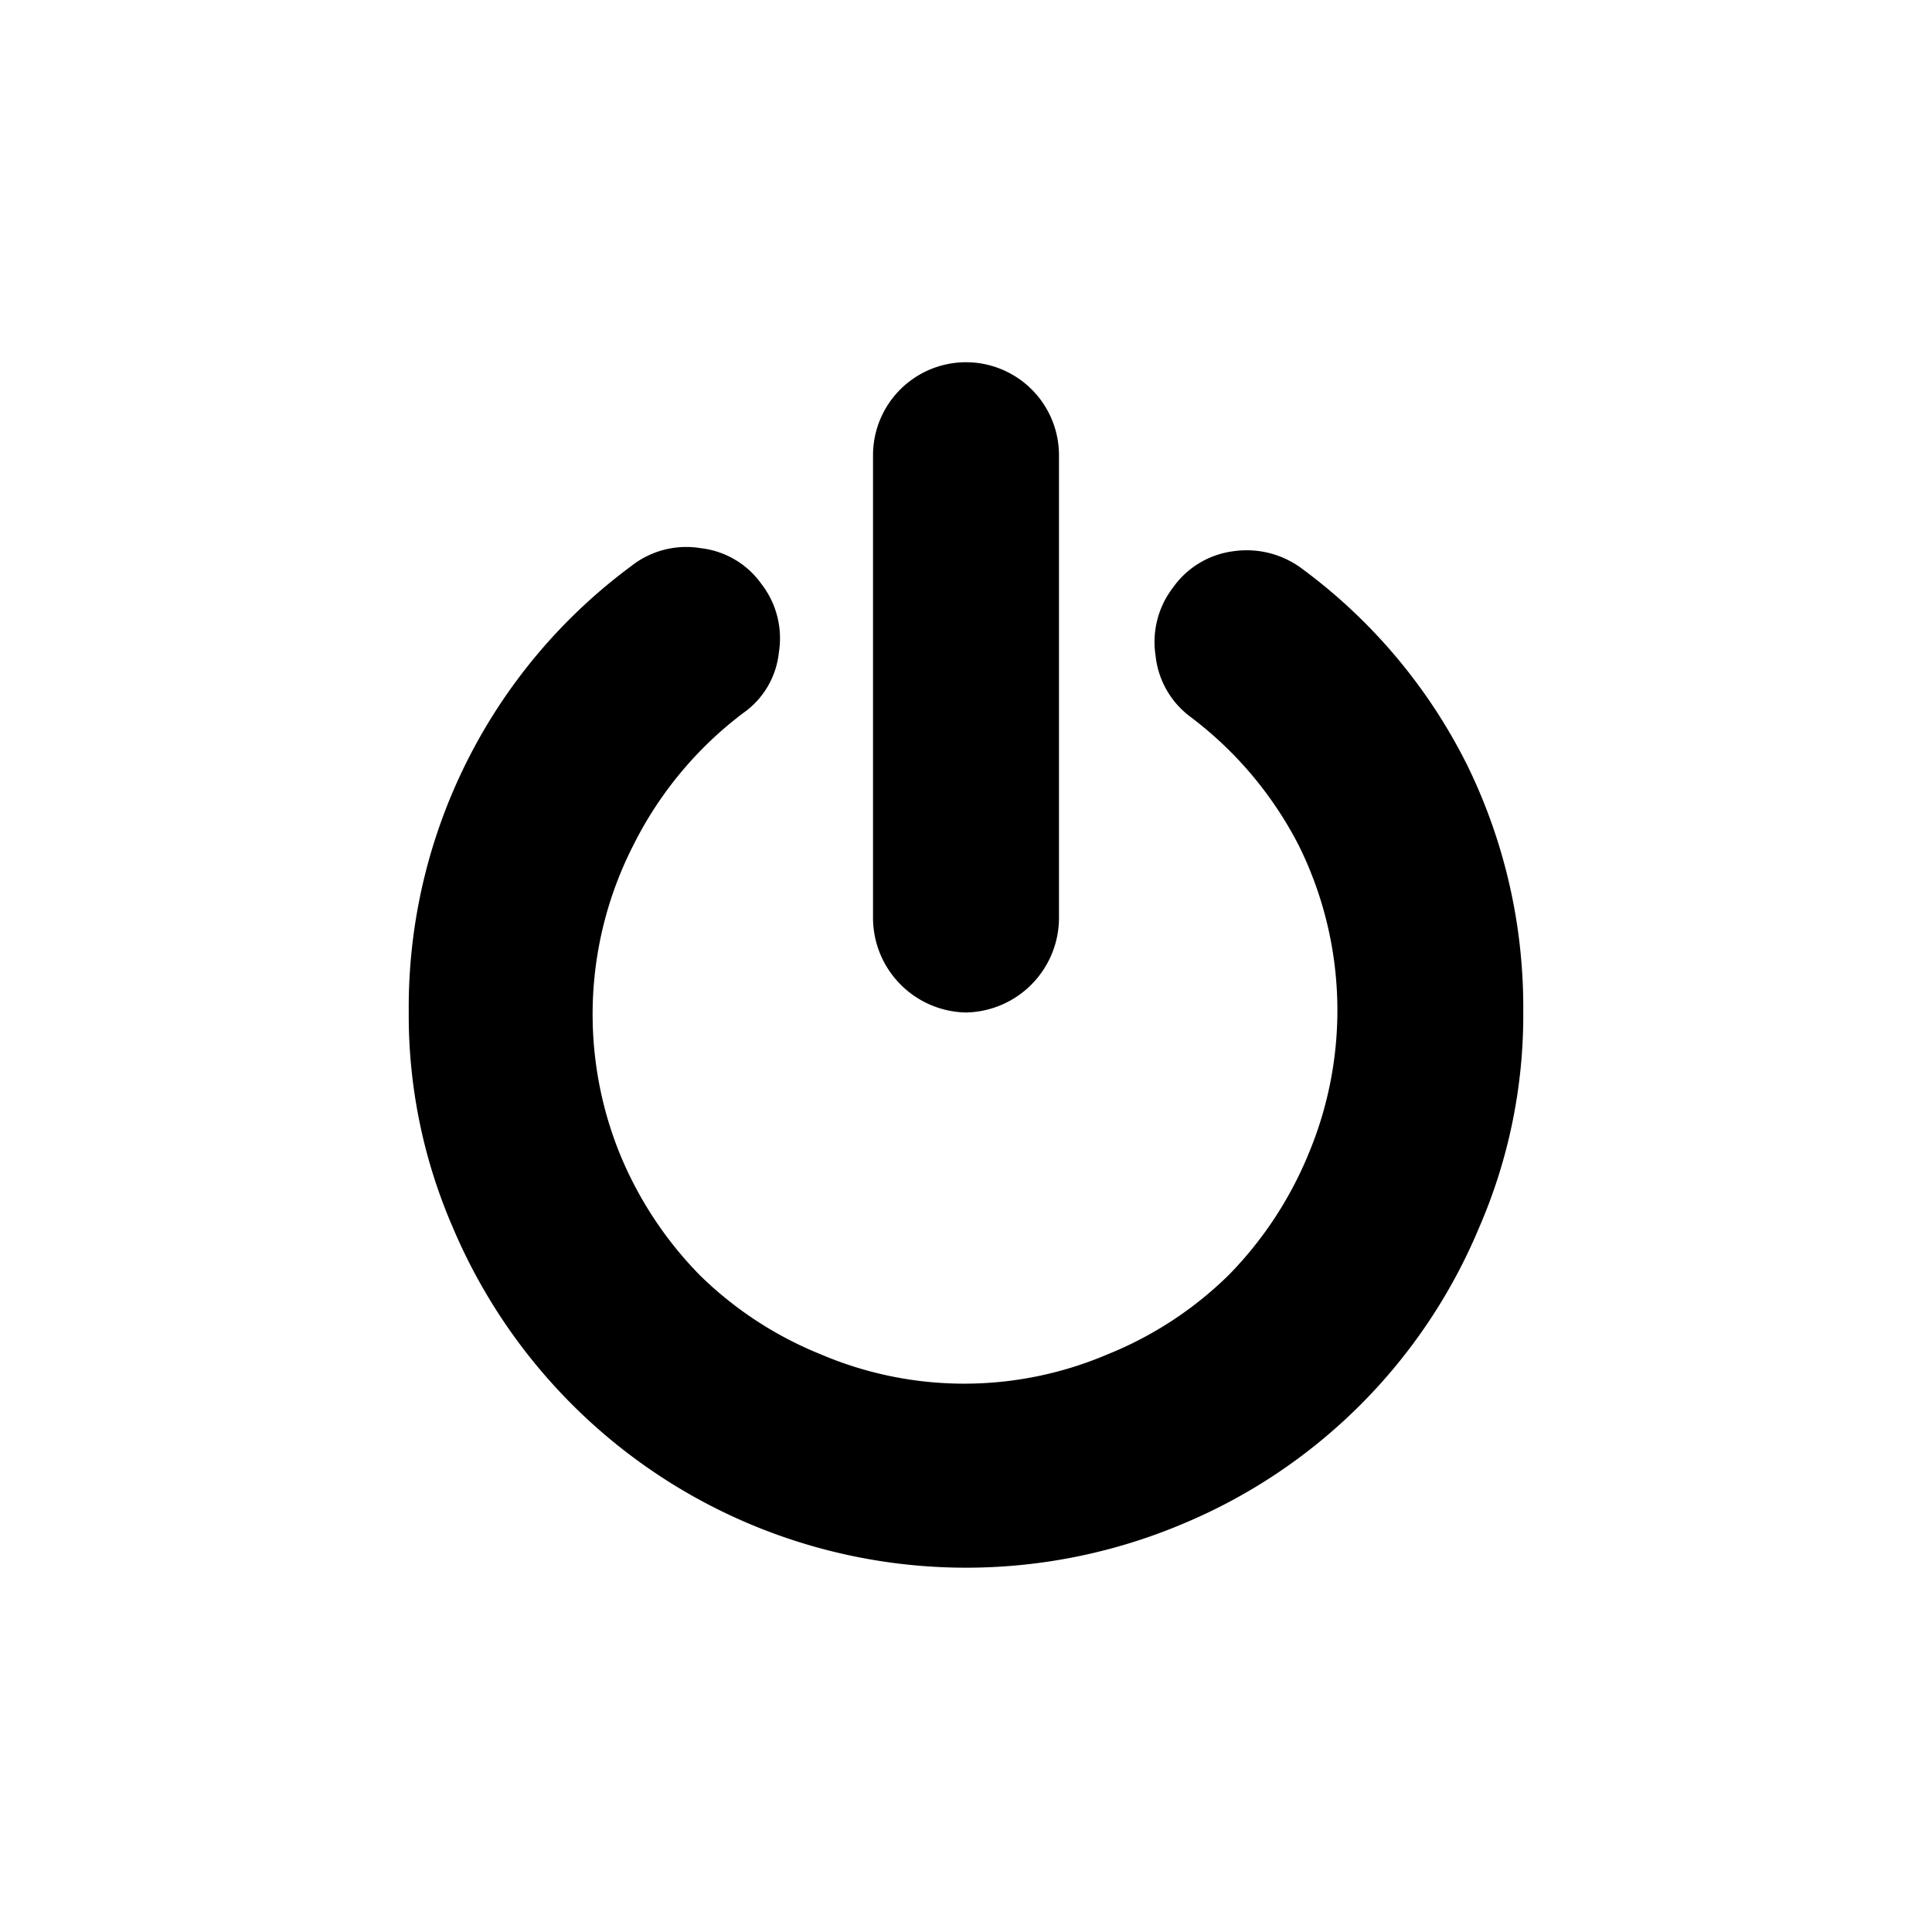
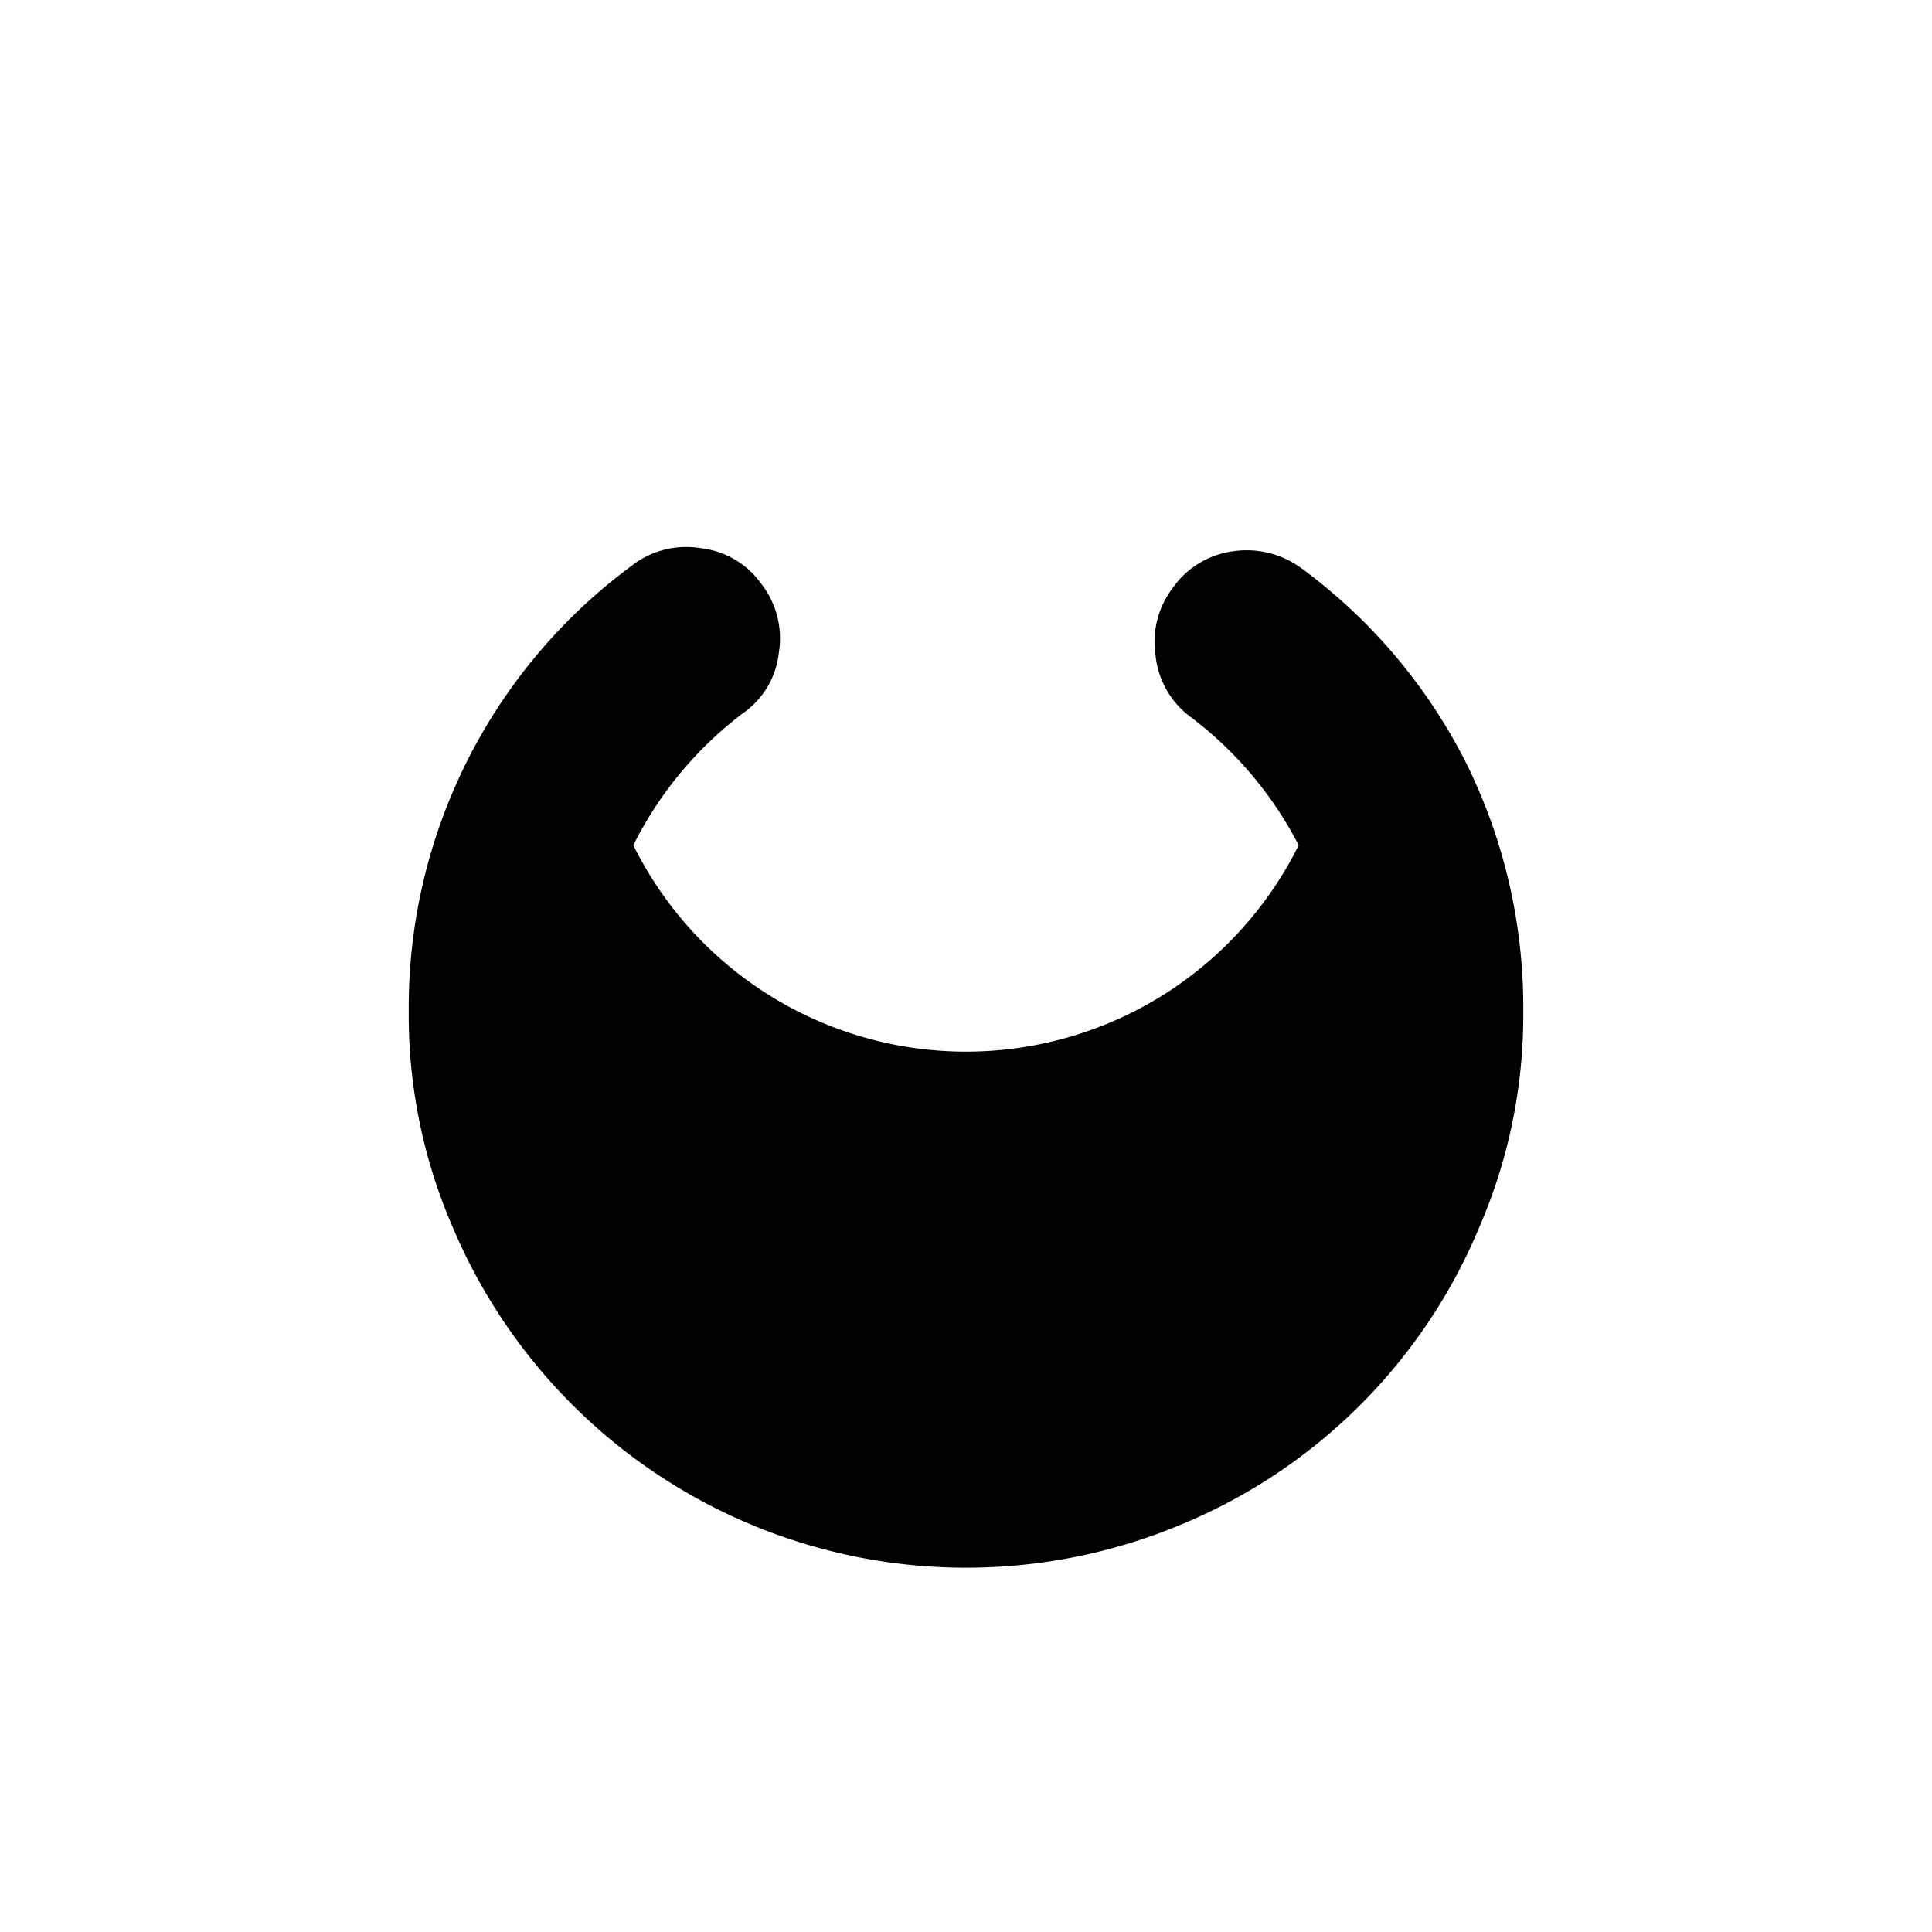
<svg xmlns="http://www.w3.org/2000/svg" viewBox="0 0 32 32">
-   <path d="M16,16.77a1.57,1.57,0,0,0,1.54-1.55V7.54a1.54,1.54,0,1,0-3.08,0v7.68A1.57,1.57,0,0,0,16,16.77Z" />
-   <path d="M24.3,12.67a9.07,9.07,0,0,0-2.72-3.24,1.53,1.53,0,0,0-1.15-.3,1.45,1.45,0,0,0-1,.6,1.48,1.48,0,0,0-.29,1.13,1.45,1.45,0,0,0,.56,1A6.22,6.22,0,0,1,21.51,14a6.15,6.15,0,0,1,.16,5.12,6.26,6.26,0,0,1-1.32,2,6.12,6.12,0,0,1-2,1.31,6.05,6.05,0,0,1-4.76,0,6.12,6.12,0,0,1-2-1.31,6.26,6.26,0,0,1-1.32-2A6.15,6.15,0,0,1,10.49,14a6.22,6.22,0,0,1,1.82-2.19,1.4,1.4,0,0,0,.59-1,1.47,1.47,0,0,0-.29-1.14,1.43,1.43,0,0,0-1-.59,1.47,1.47,0,0,0-1.16.3,9.09,9.09,0,0,0-3.68,7.37,8.82,8.82,0,0,0,.73,3.58,9.23,9.23,0,0,0,12.09,4.91,9.12,9.12,0,0,0,4.91-4.91,8.82,8.82,0,0,0,.73-3.58A9.12,9.12,0,0,0,24.3,12.67Z" />
+   <path d="M24.3,12.67a9.07,9.07,0,0,0-2.72-3.24,1.53,1.53,0,0,0-1.15-.3,1.45,1.45,0,0,0-1,.6,1.48,1.48,0,0,0-.29,1.13,1.45,1.45,0,0,0,.56,1A6.22,6.22,0,0,1,21.51,14A6.15,6.15,0,0,1,10.49,14a6.22,6.22,0,0,1,1.82-2.19,1.4,1.4,0,0,0,.59-1,1.47,1.47,0,0,0-.29-1.14,1.43,1.43,0,0,0-1-.59,1.47,1.47,0,0,0-1.16.3,9.09,9.09,0,0,0-3.68,7.37,8.82,8.82,0,0,0,.73,3.58,9.23,9.23,0,0,0,12.09,4.91,9.12,9.12,0,0,0,4.91-4.91,8.82,8.82,0,0,0,.73-3.58A9.12,9.12,0,0,0,24.3,12.67Z" />
</svg>